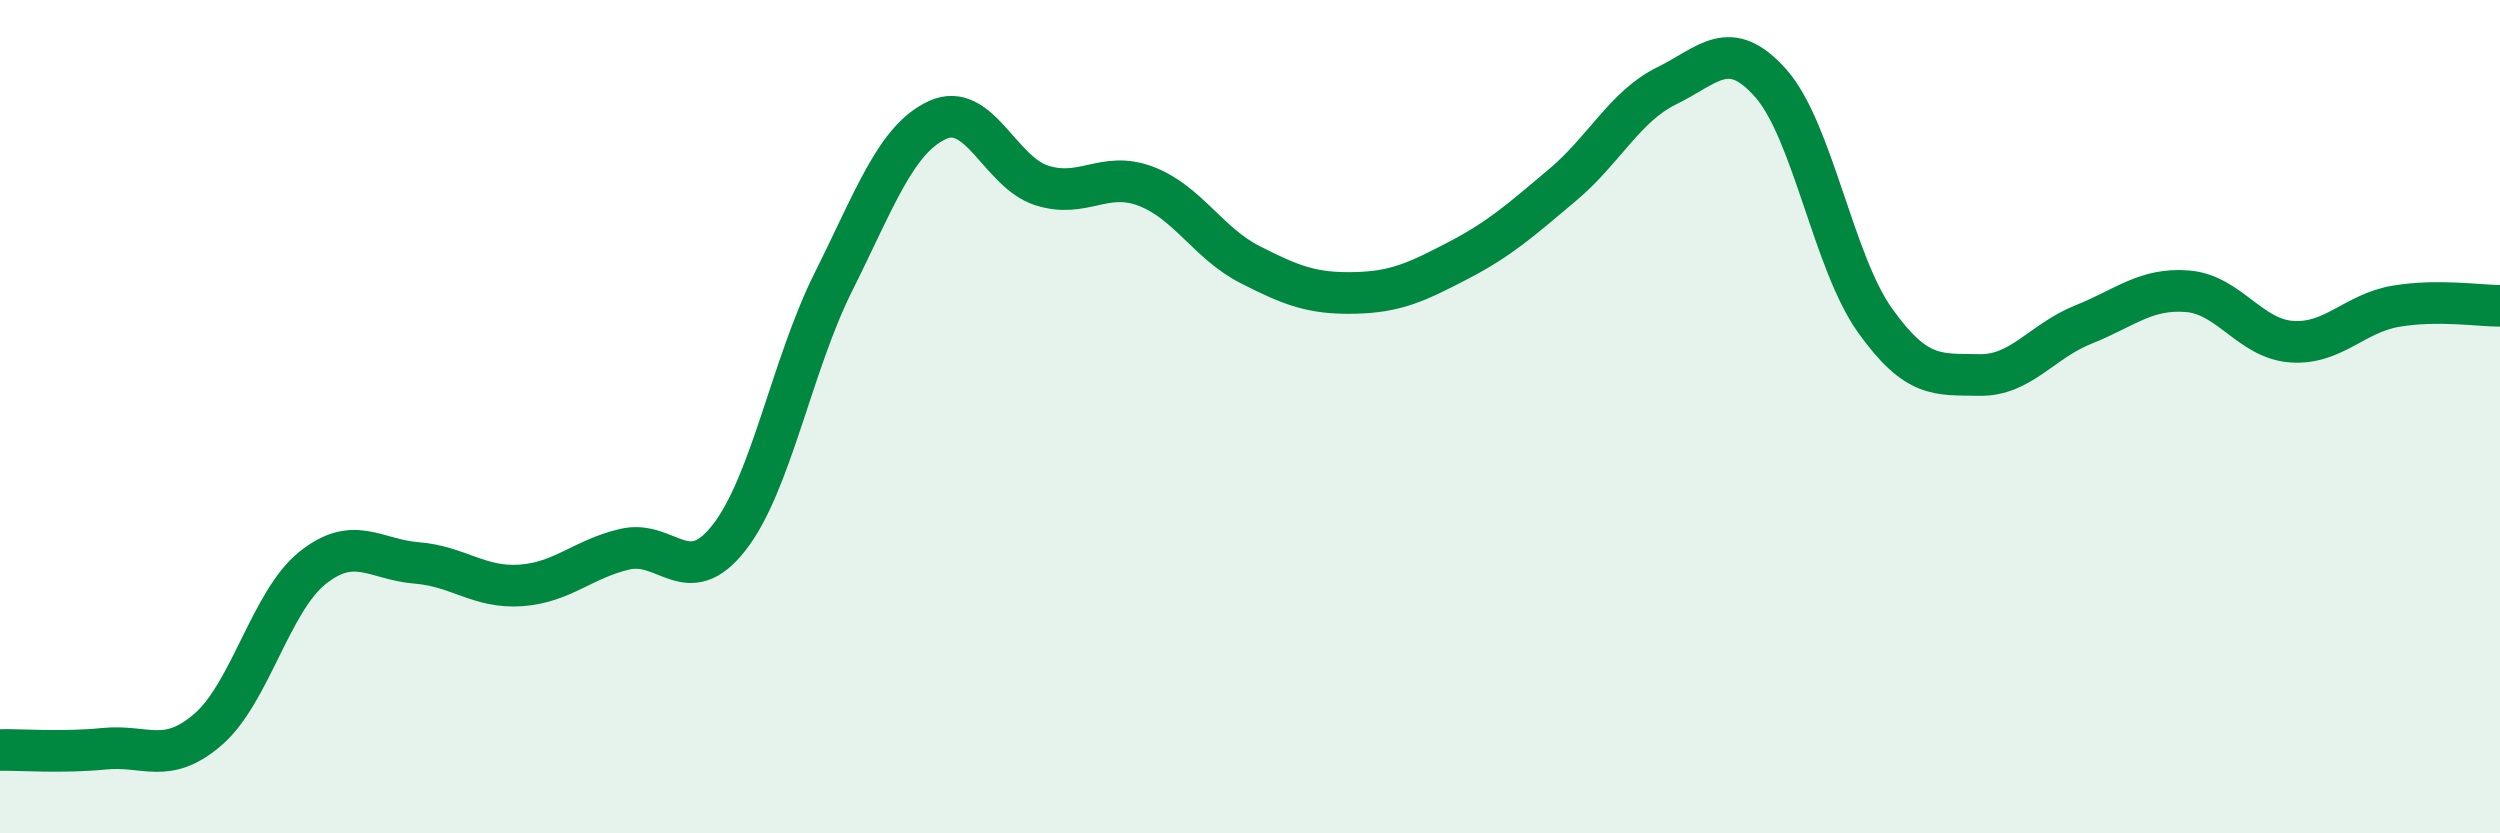
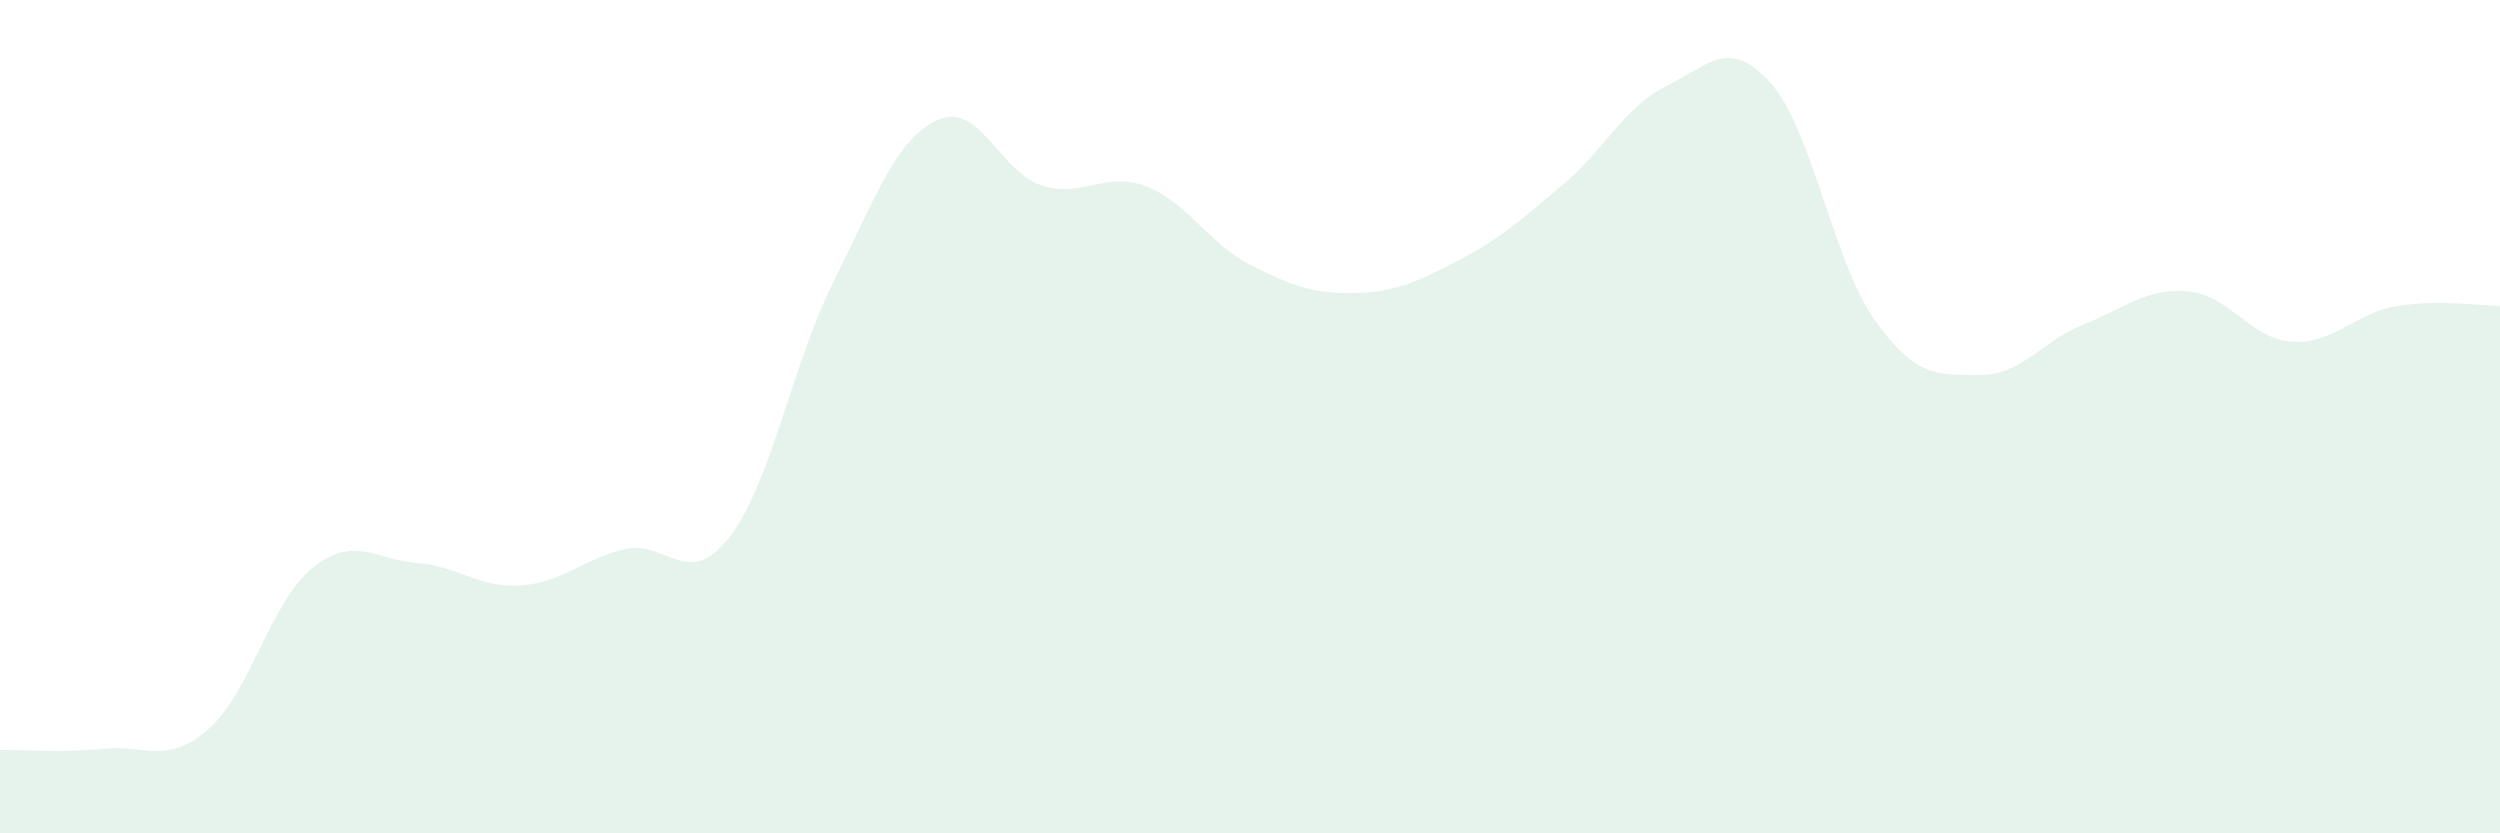
<svg xmlns="http://www.w3.org/2000/svg" width="60" height="20" viewBox="0 0 60 20">
  <path d="M 0,18 C 0.5,17.99 1.5,18.07 2.5,17.97 C 3.5,17.87 4,18.37 5,17.5 C 6,16.63 6.5,14.43 7.5,13.63 C 8.5,12.83 9,13.43 10,13.51 C 11,13.59 11.5,14.12 12.5,14.05 C 13.5,13.98 14,13.41 15,13.18 C 16,12.95 16.5,14.18 17.5,12.9 C 18.5,11.62 19,8.77 20,6.77 C 21,4.77 21.5,3.34 22.5,2.88 C 23.5,2.42 24,4.13 25,4.45 C 26,4.77 26.5,4.09 27.5,4.47 C 28.5,4.85 29,5.84 30,6.35 C 31,6.86 31.5,7.05 32.5,7.03 C 33.5,7.01 34,6.77 35,6.25 C 36,5.73 36.5,5.28 37.5,4.44 C 38.5,3.6 39,2.55 40,2.06 C 41,1.57 41.5,0.87 42.5,2 C 43.5,3.13 44,6.29 45,7.69 C 46,9.09 46.5,8.98 47.5,9 C 48.5,9.02 49,8.19 50,7.79 C 51,7.39 51.5,6.91 52.5,6.99 C 53.5,7.07 54,8.13 55,8.2 C 56,8.27 56.5,7.52 57.5,7.35 C 58.5,7.18 59.5,7.34 60,7.34L60 20L0 20Z" fill="#008740" opacity="0.1" stroke-linecap="round" stroke-linejoin="round" />
-   <path d="M 0,18 C 0.5,17.99 1.5,18.07 2.5,17.97 C 3.5,17.87 4,18.37 5,17.5 C 6,16.63 6.5,14.43 7.5,13.63 C 8.5,12.83 9,13.43 10,13.51 C 11,13.59 11.5,14.12 12.5,14.05 C 13.5,13.98 14,13.41 15,13.18 C 16,12.95 16.5,14.18 17.5,12.9 C 18.5,11.62 19,8.77 20,6.77 C 21,4.77 21.5,3.34 22.5,2.88 C 23.5,2.42 24,4.13 25,4.45 C 26,4.77 26.5,4.09 27.5,4.47 C 28.5,4.85 29,5.84 30,6.35 C 31,6.86 31.5,7.05 32.5,7.03 C 33.5,7.01 34,6.77 35,6.25 C 36,5.73 36.5,5.28 37.5,4.44 C 38.5,3.6 39,2.55 40,2.06 C 41,1.57 41.5,0.87 42.5,2 C 43.5,3.13 44,6.29 45,7.69 C 46,9.09 46.5,8.98 47.5,9 C 48.5,9.02 49,8.19 50,7.79 C 51,7.39 51.5,6.91 52.5,6.99 C 53.5,7.07 54,8.13 55,8.2 C 56,8.27 56.5,7.52 57.5,7.35 C 58.5,7.18 59.5,7.34 60,7.34" stroke="#008740" stroke-width="1" fill="none" stroke-linecap="round" stroke-linejoin="round" />
</svg>